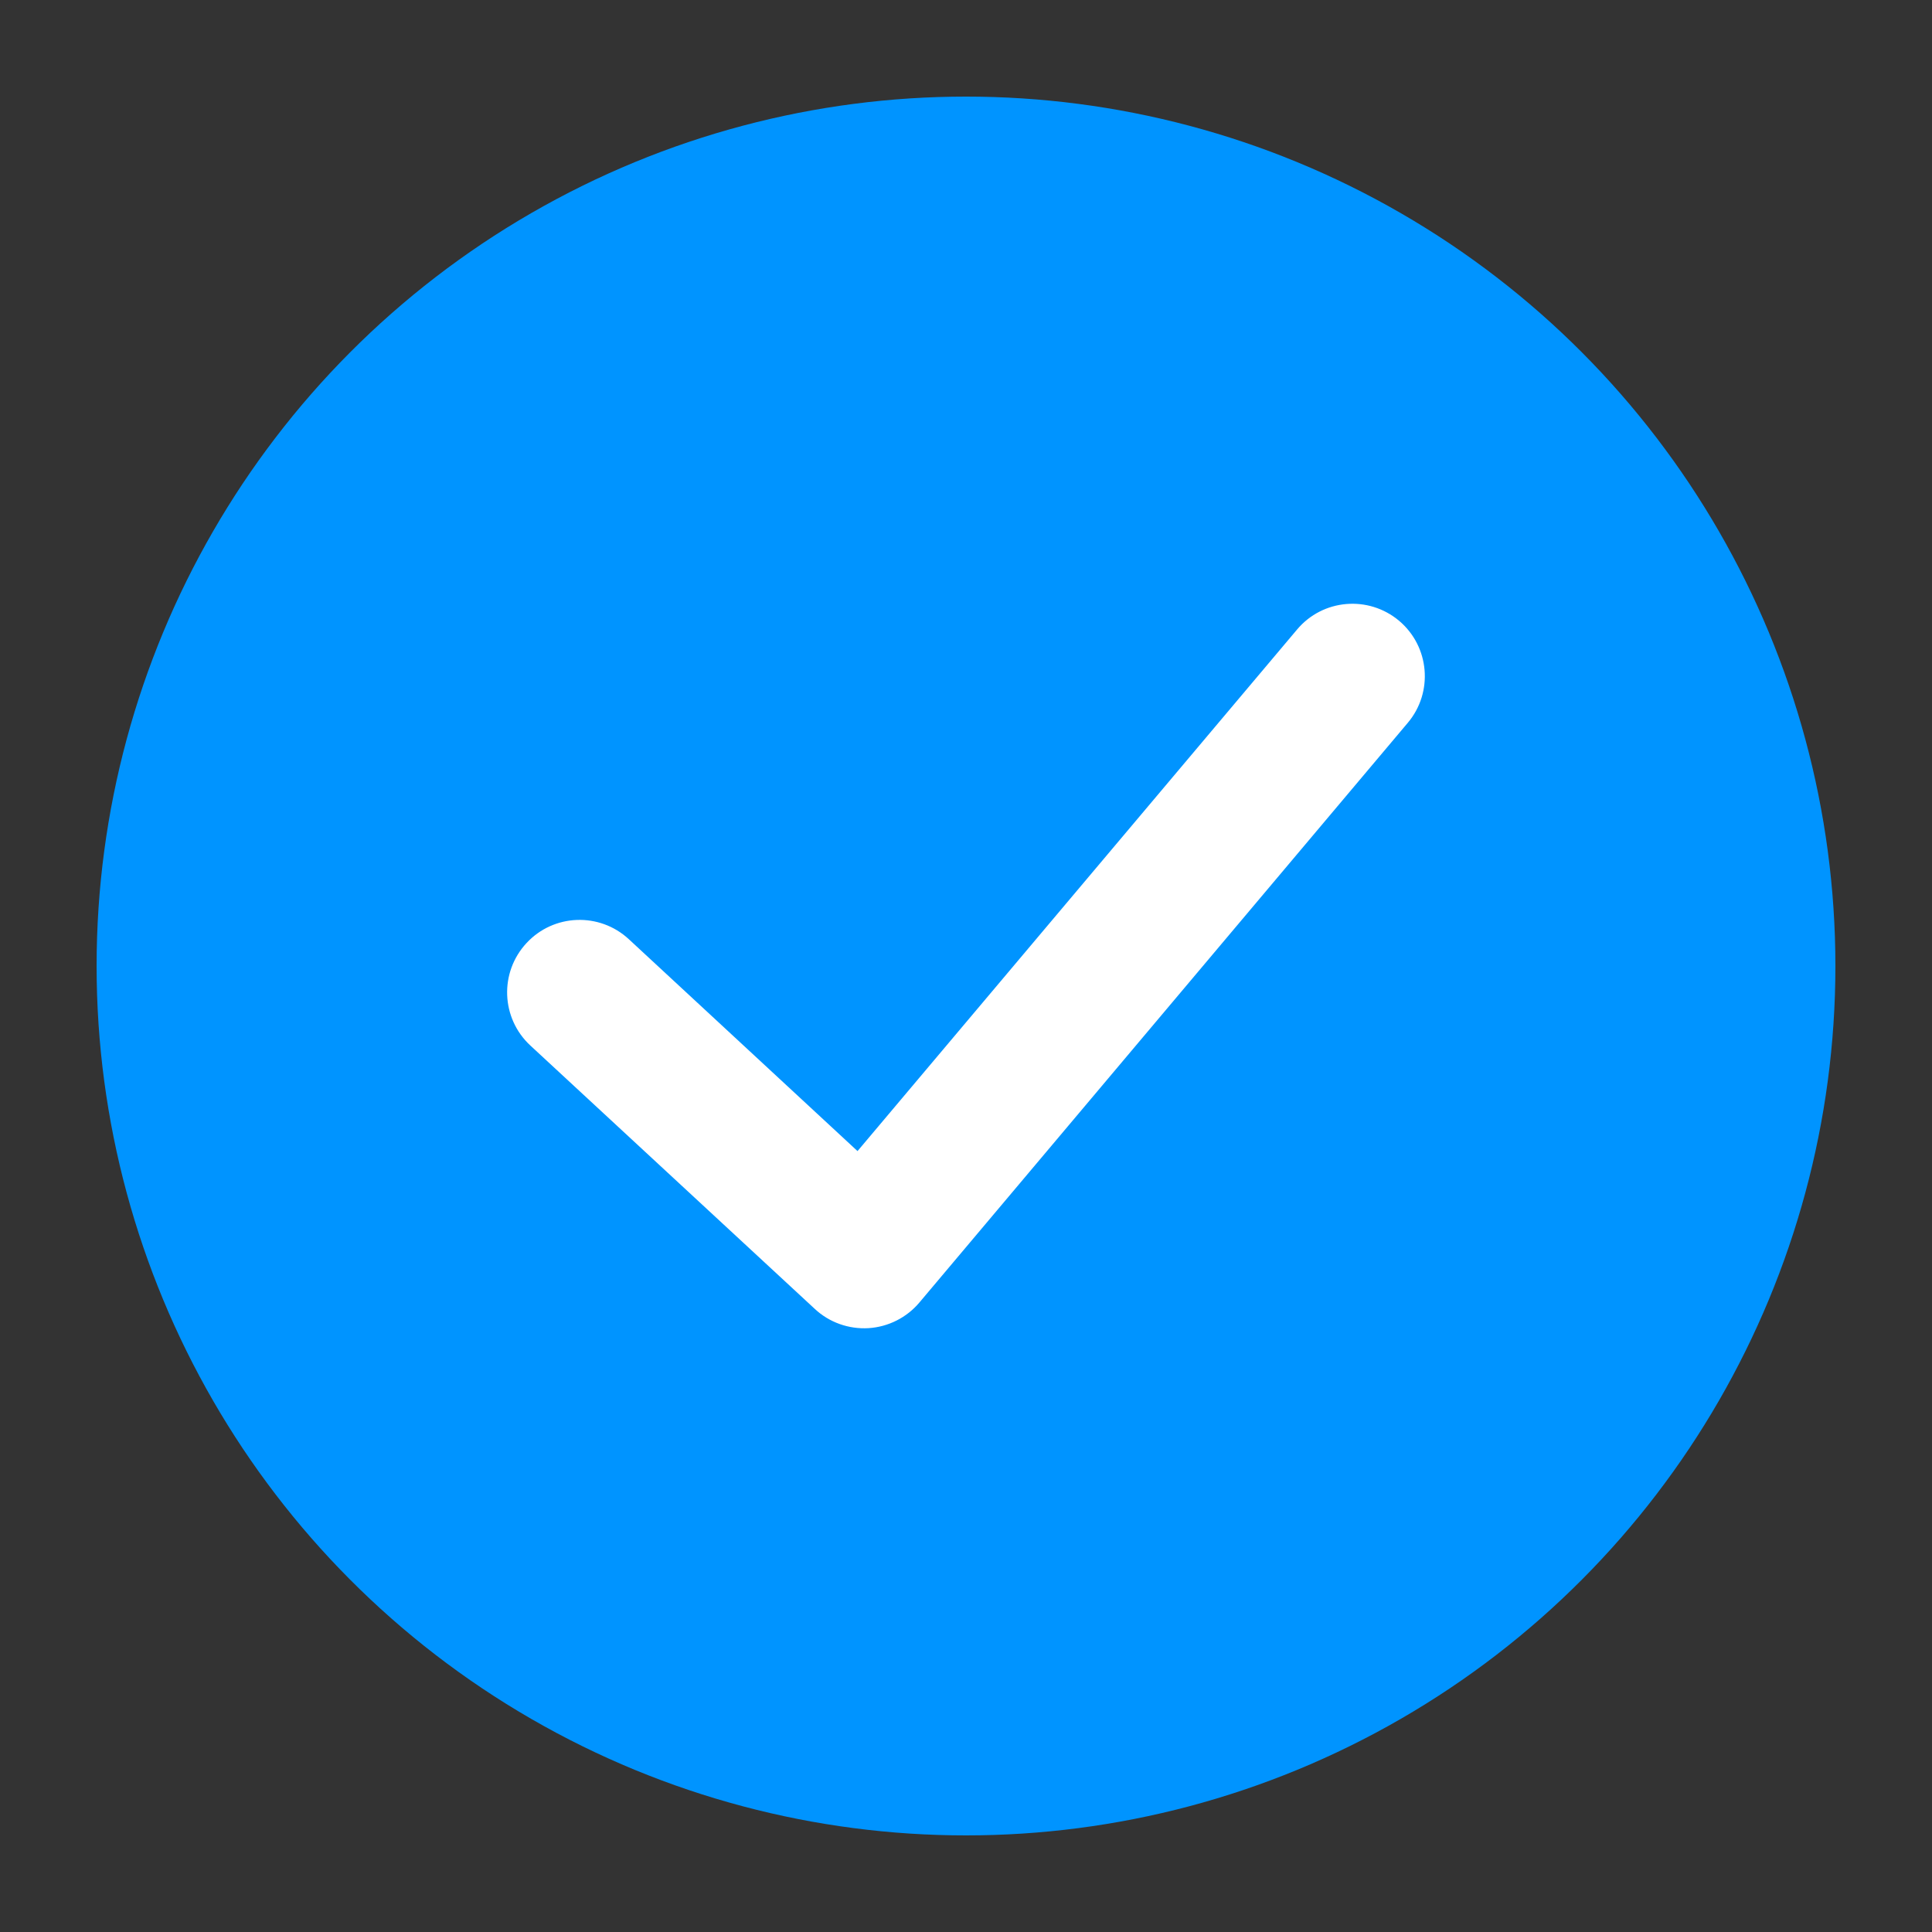
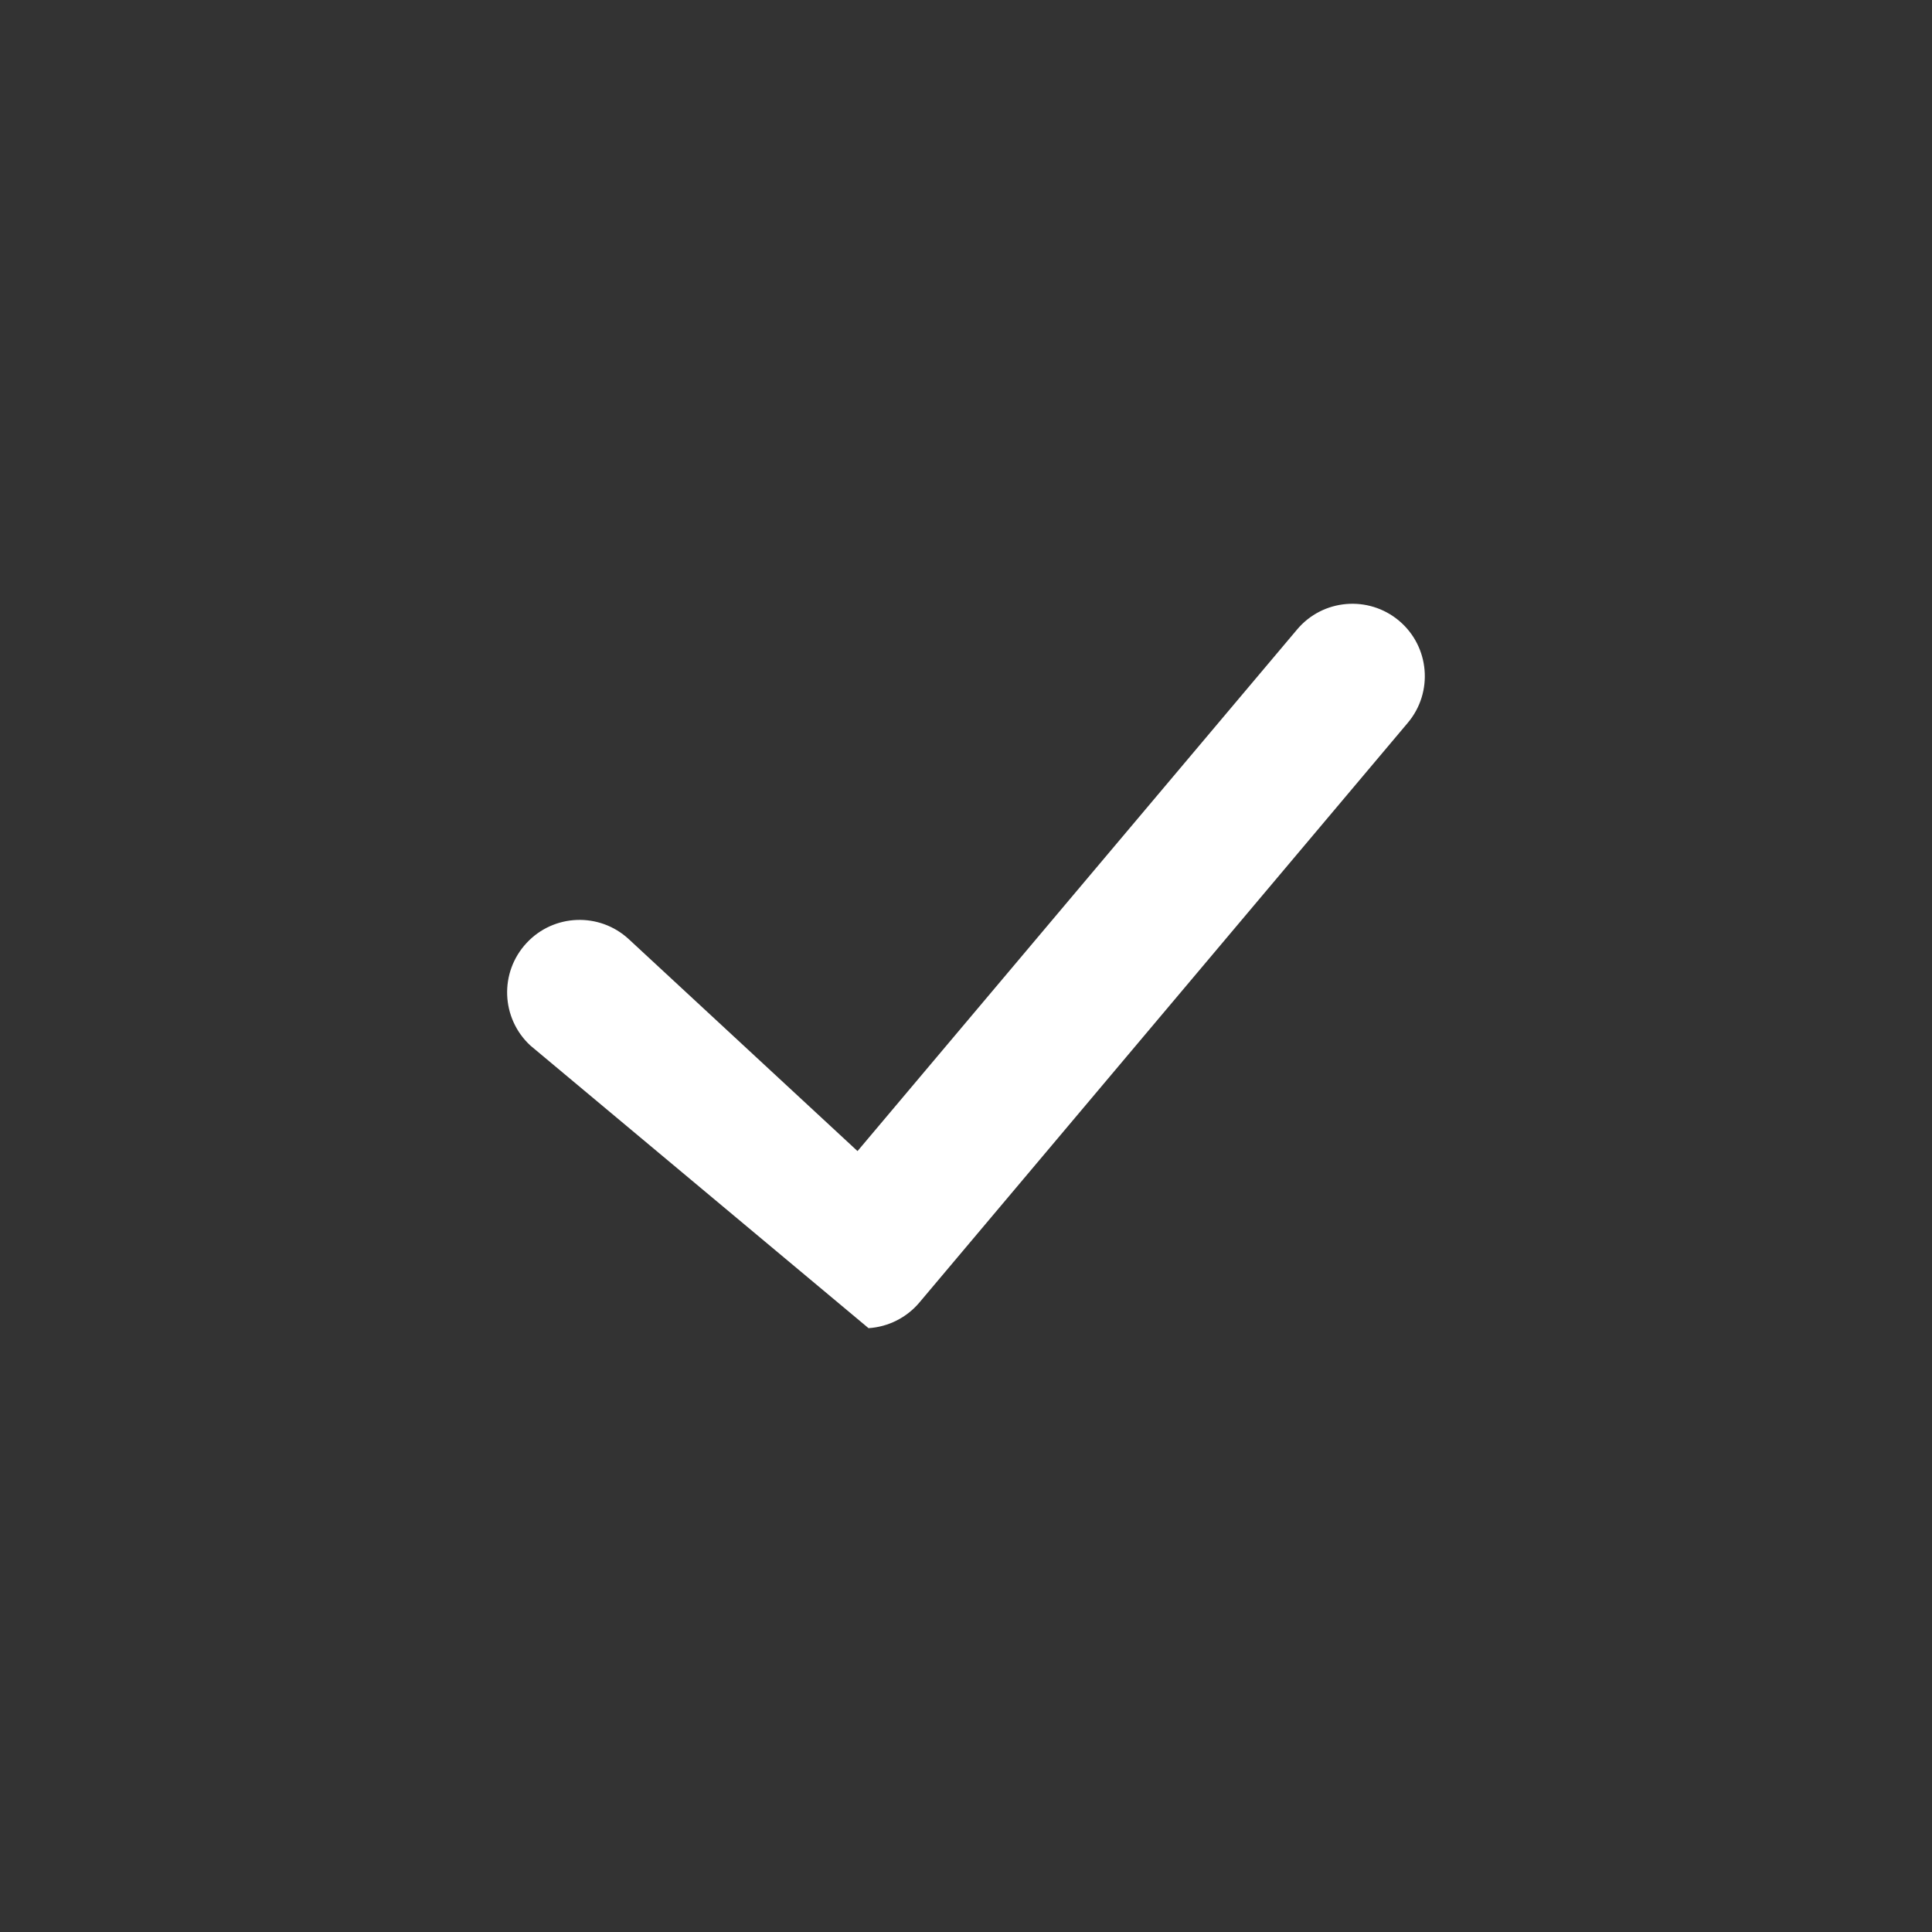
<svg xmlns="http://www.w3.org/2000/svg" width="20" height="20" viewBox="0 0 20 20" fill="none">
  <rect x="0" y="0" width="20" height="20" fill="#333333" stroke="none" />
-   <circle cx="10" cy="10" r="9" fill="#0094FF" />
-   <path fill-rule="evenodd" clip-rule="evenodd" d="M14.483 6.426C14.8 6.693 14.84 7.167 14.573 7.483L9.518 13.483C9.386 13.64 9.195 13.736 8.991 13.749C8.786 13.761 8.585 13.69 8.435 13.55L5.49 10.823C5.186 10.541 5.168 10.067 5.45 9.763C5.731 9.459 6.206 9.441 6.51 9.723L8.877 11.916L13.427 6.517C13.693 6.2 14.166 6.16 14.483 6.426Z" fill="white" />
+   <path fill-rule="evenodd" clip-rule="evenodd" d="M14.483 6.426C14.8 6.693 14.84 7.167 14.573 7.483L9.518 13.483C9.386 13.64 9.195 13.736 8.991 13.749L5.49 10.823C5.186 10.541 5.168 10.067 5.45 9.763C5.731 9.459 6.206 9.441 6.51 9.723L8.877 11.916L13.427 6.517C13.693 6.2 14.166 6.16 14.483 6.426Z" fill="white" />
</svg>